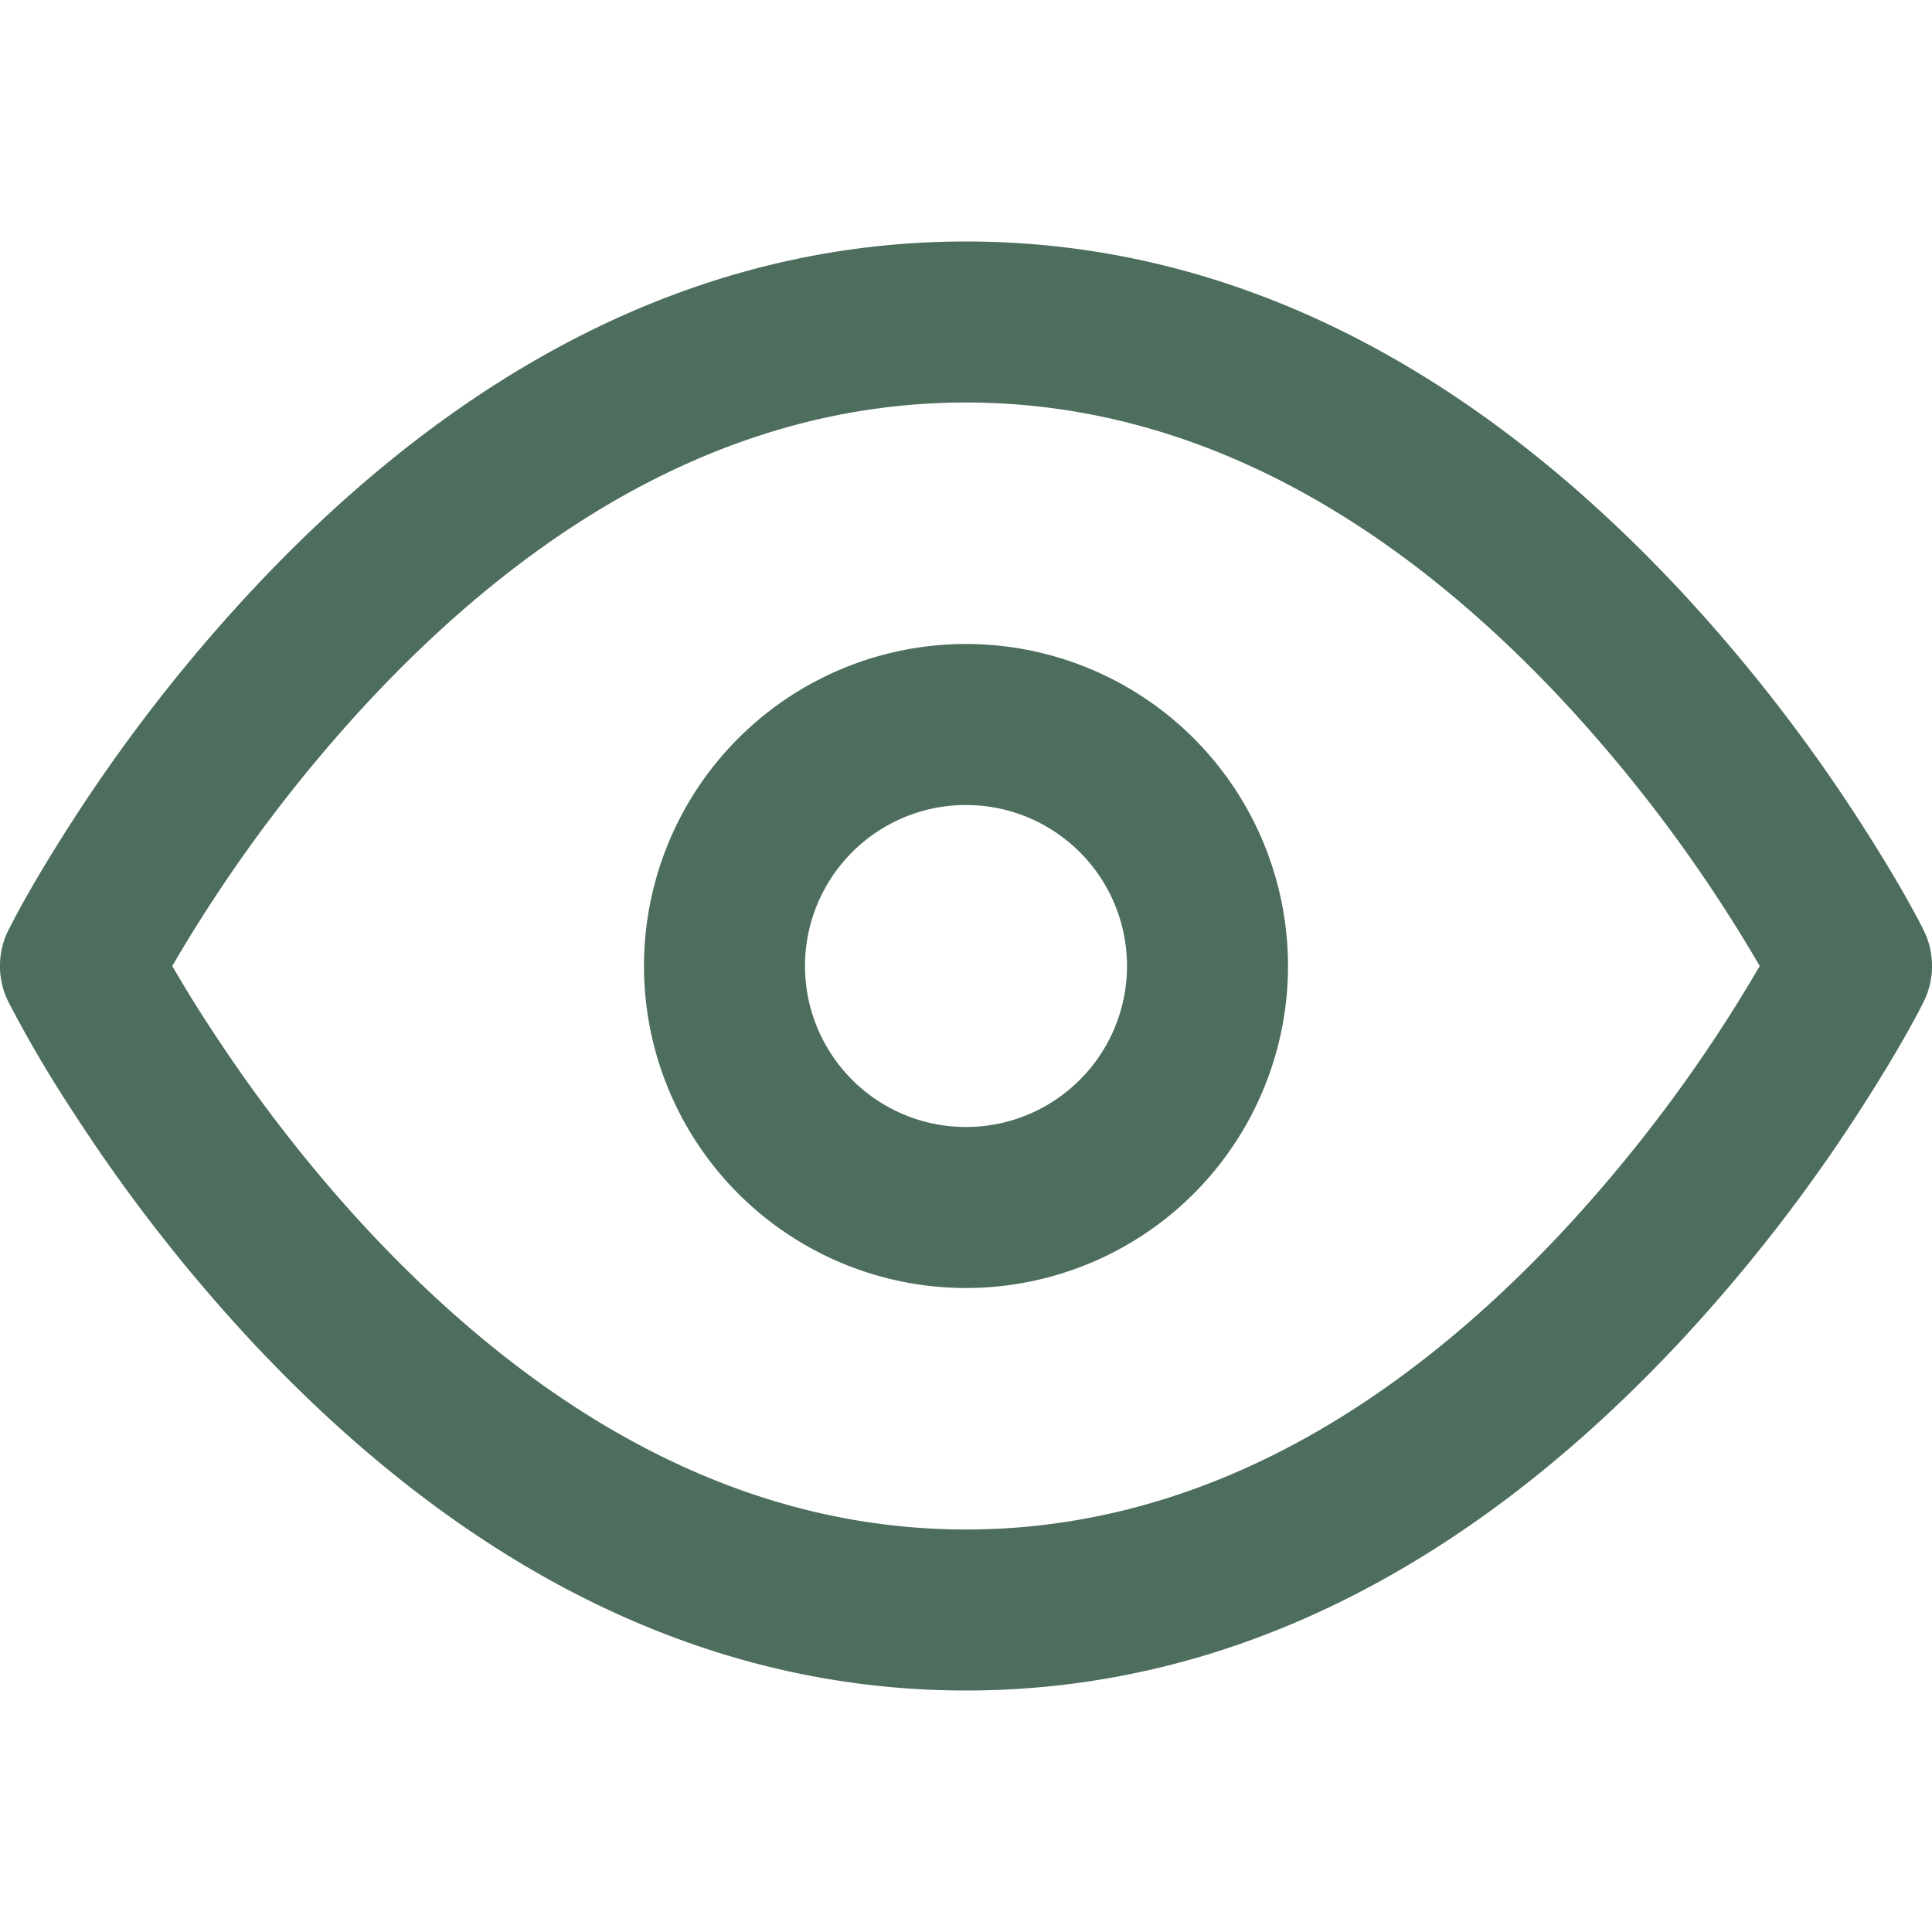
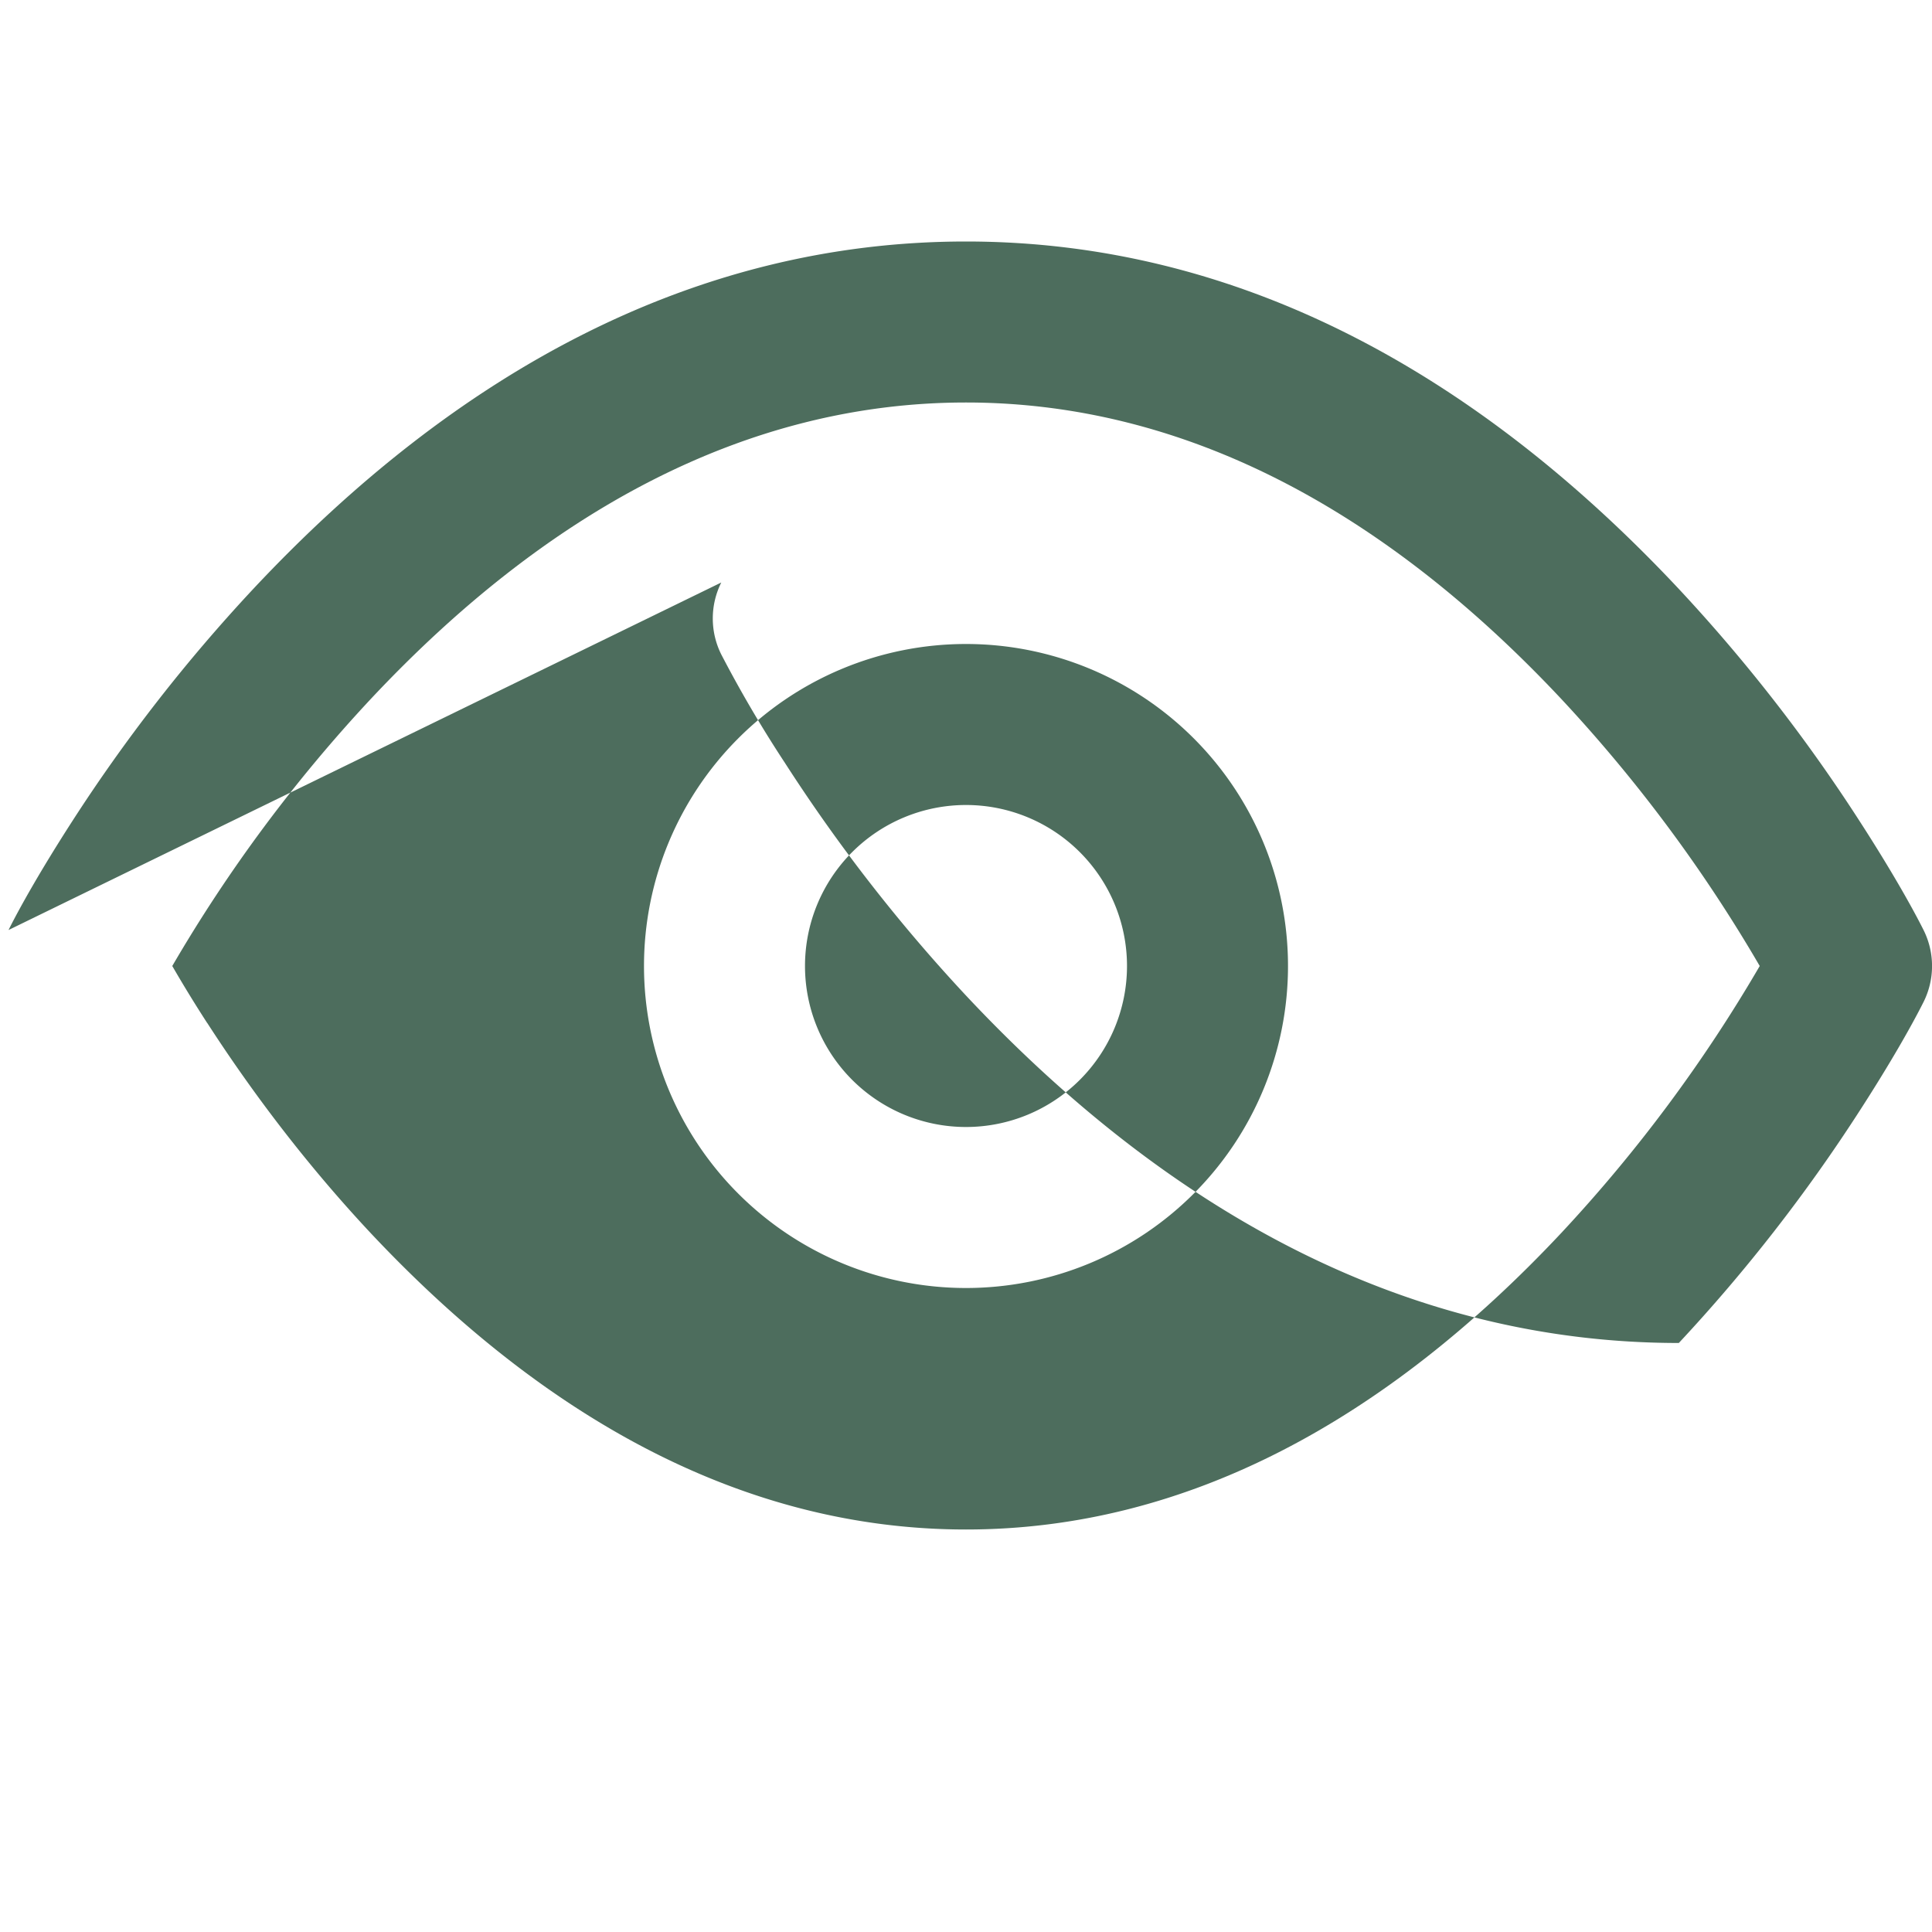
<svg xmlns="http://www.w3.org/2000/svg" xmlns:xlink="http://www.w3.org/1999/xlink" width="24" height="24" viewBox="0 0 24 24">
  <defs>
-     <path id="a" d="M.106 11.553c.14-.281.404-.75.788-1.346a20.492 20.492 0 0 1 2.251-2.89C5.661 4.631 8.62 3 12 3c3.38 0 6.339 1.632 8.855 4.316a20.492 20.492 0 0 1 2.25 2.891c.385.596.649 1.065.79 1.346a1 1 0 0 1 0 .894c-.141.281-.405.75-.79 1.346a20.492 20.492 0 0 1-2.25 2.89C18.339 19.369 15.38 21 12 21c-3.38 0-6.339-1.632-8.855-4.316a20.492 20.492 0 0 1-2.25-2.891 15.188 15.188 0 0 1-.79-1.346 1 1 0 0 1 0-.894zm2.468 1.154c.575.89 1.254 1.781 2.03 2.61C6.777 17.631 9.255 19 12 19c2.745 0 5.224-1.368 7.395-3.684A18.513 18.513 0 0 0 21.86 12a18.513 18.513 0 0 0-2.464-3.316C17.224 6.368 14.745 5 12 5 9.255 5 6.776 6.368 4.605 8.684A18.513 18.513 0 0 0 2.14 12c.126.218.27.455.433.707zM12 16a4 4 0 1 1 0-8 4 4 0 0 1 0 8zm0-2a2 2 0 1 0 0-4 2 2 0 0 0 0 4z" />
+     <path id="a" d="M.106 11.553c.14-.281.404-.75.788-1.346a20.492 20.492 0 0 1 2.251-2.89C5.661 4.631 8.62 3 12 3c3.38 0 6.339 1.632 8.855 4.316a20.492 20.492 0 0 1 2.25 2.891c.385.596.649 1.065.79 1.346a1 1 0 0 1 0 .894c-.141.281-.405.75-.79 1.346a20.492 20.492 0 0 1-2.25 2.89c-3.38 0-6.339-1.632-8.855-4.316a20.492 20.492 0 0 1-2.25-2.891 15.188 15.188 0 0 1-.79-1.346 1 1 0 0 1 0-.894zm2.468 1.154c.575.89 1.254 1.781 2.03 2.61C6.777 17.631 9.255 19 12 19c2.745 0 5.224-1.368 7.395-3.684A18.513 18.513 0 0 0 21.86 12a18.513 18.513 0 0 0-2.464-3.316C17.224 6.368 14.745 5 12 5 9.255 5 6.776 6.368 4.605 8.684A18.513 18.513 0 0 0 2.14 12c.126.218.27.455.433.707zM12 16a4 4 0 1 1 0-8 4 4 0 0 1 0 8zm0-2a2 2 0 1 0 0-4 2 2 0 0 0 0 4z" />
  </defs>
  <use fill="#4D6D5D" fill-rule="nonzero" xlink:href="#a" />
</svg>